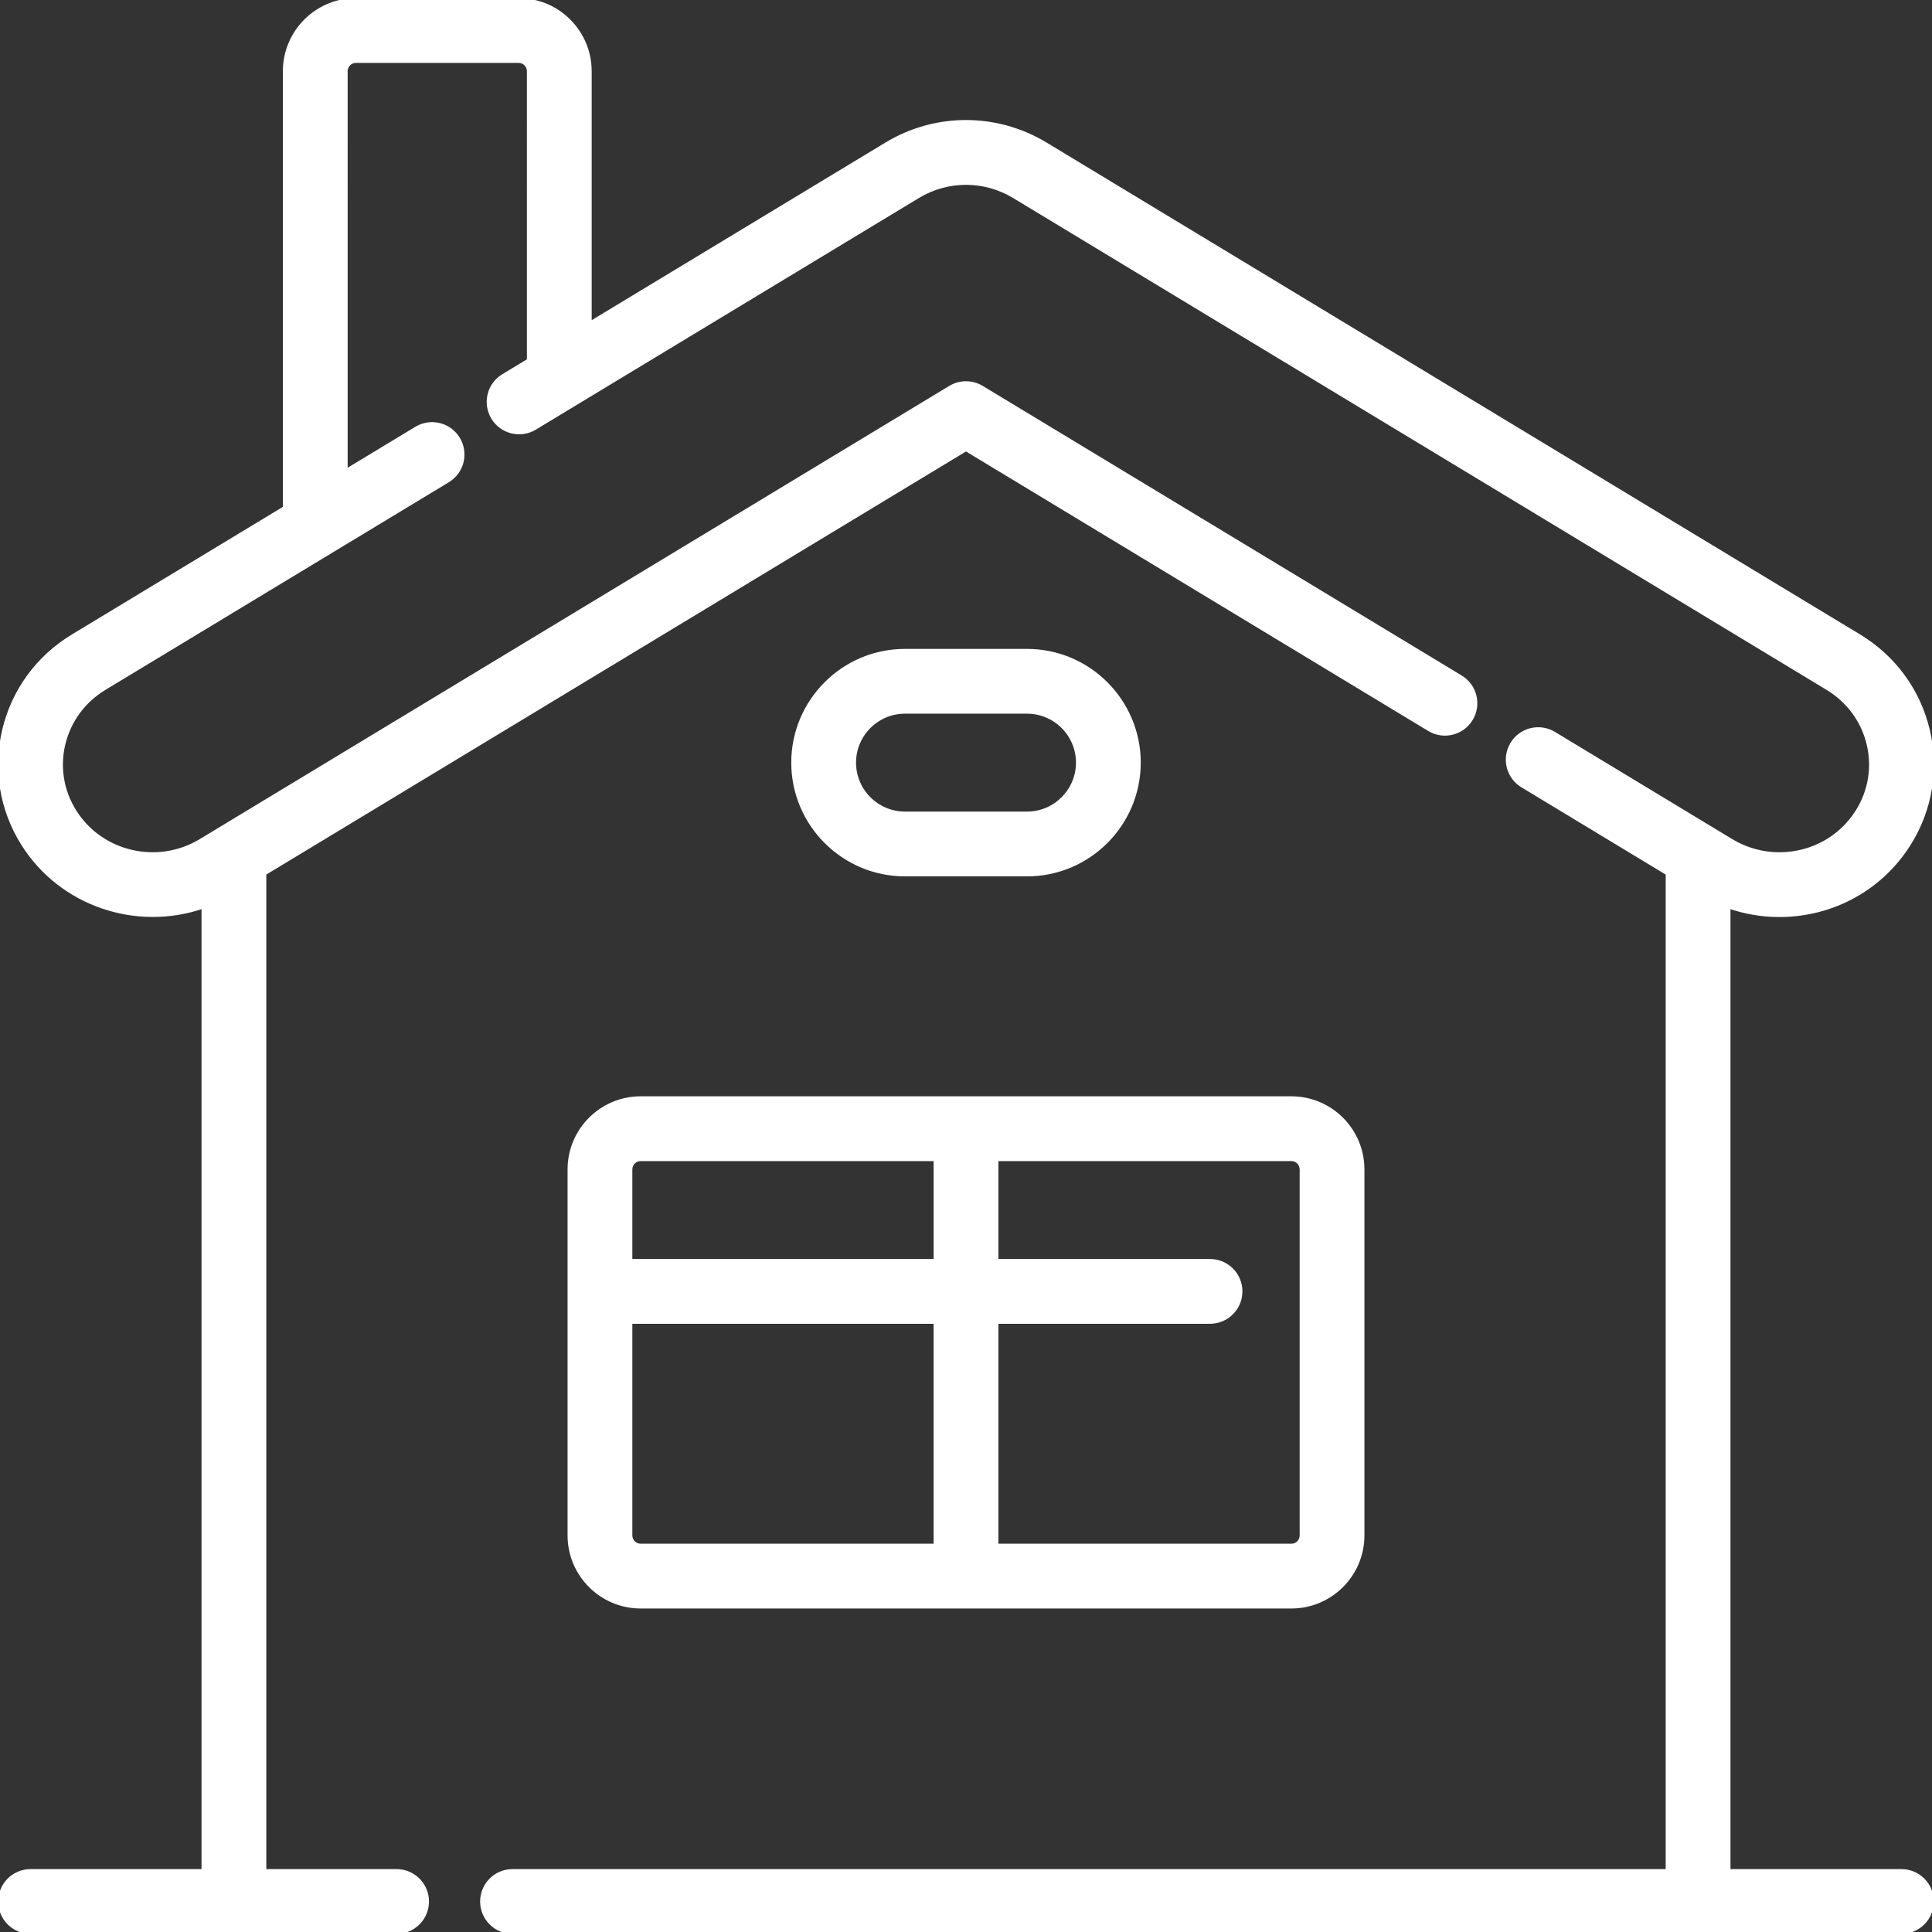
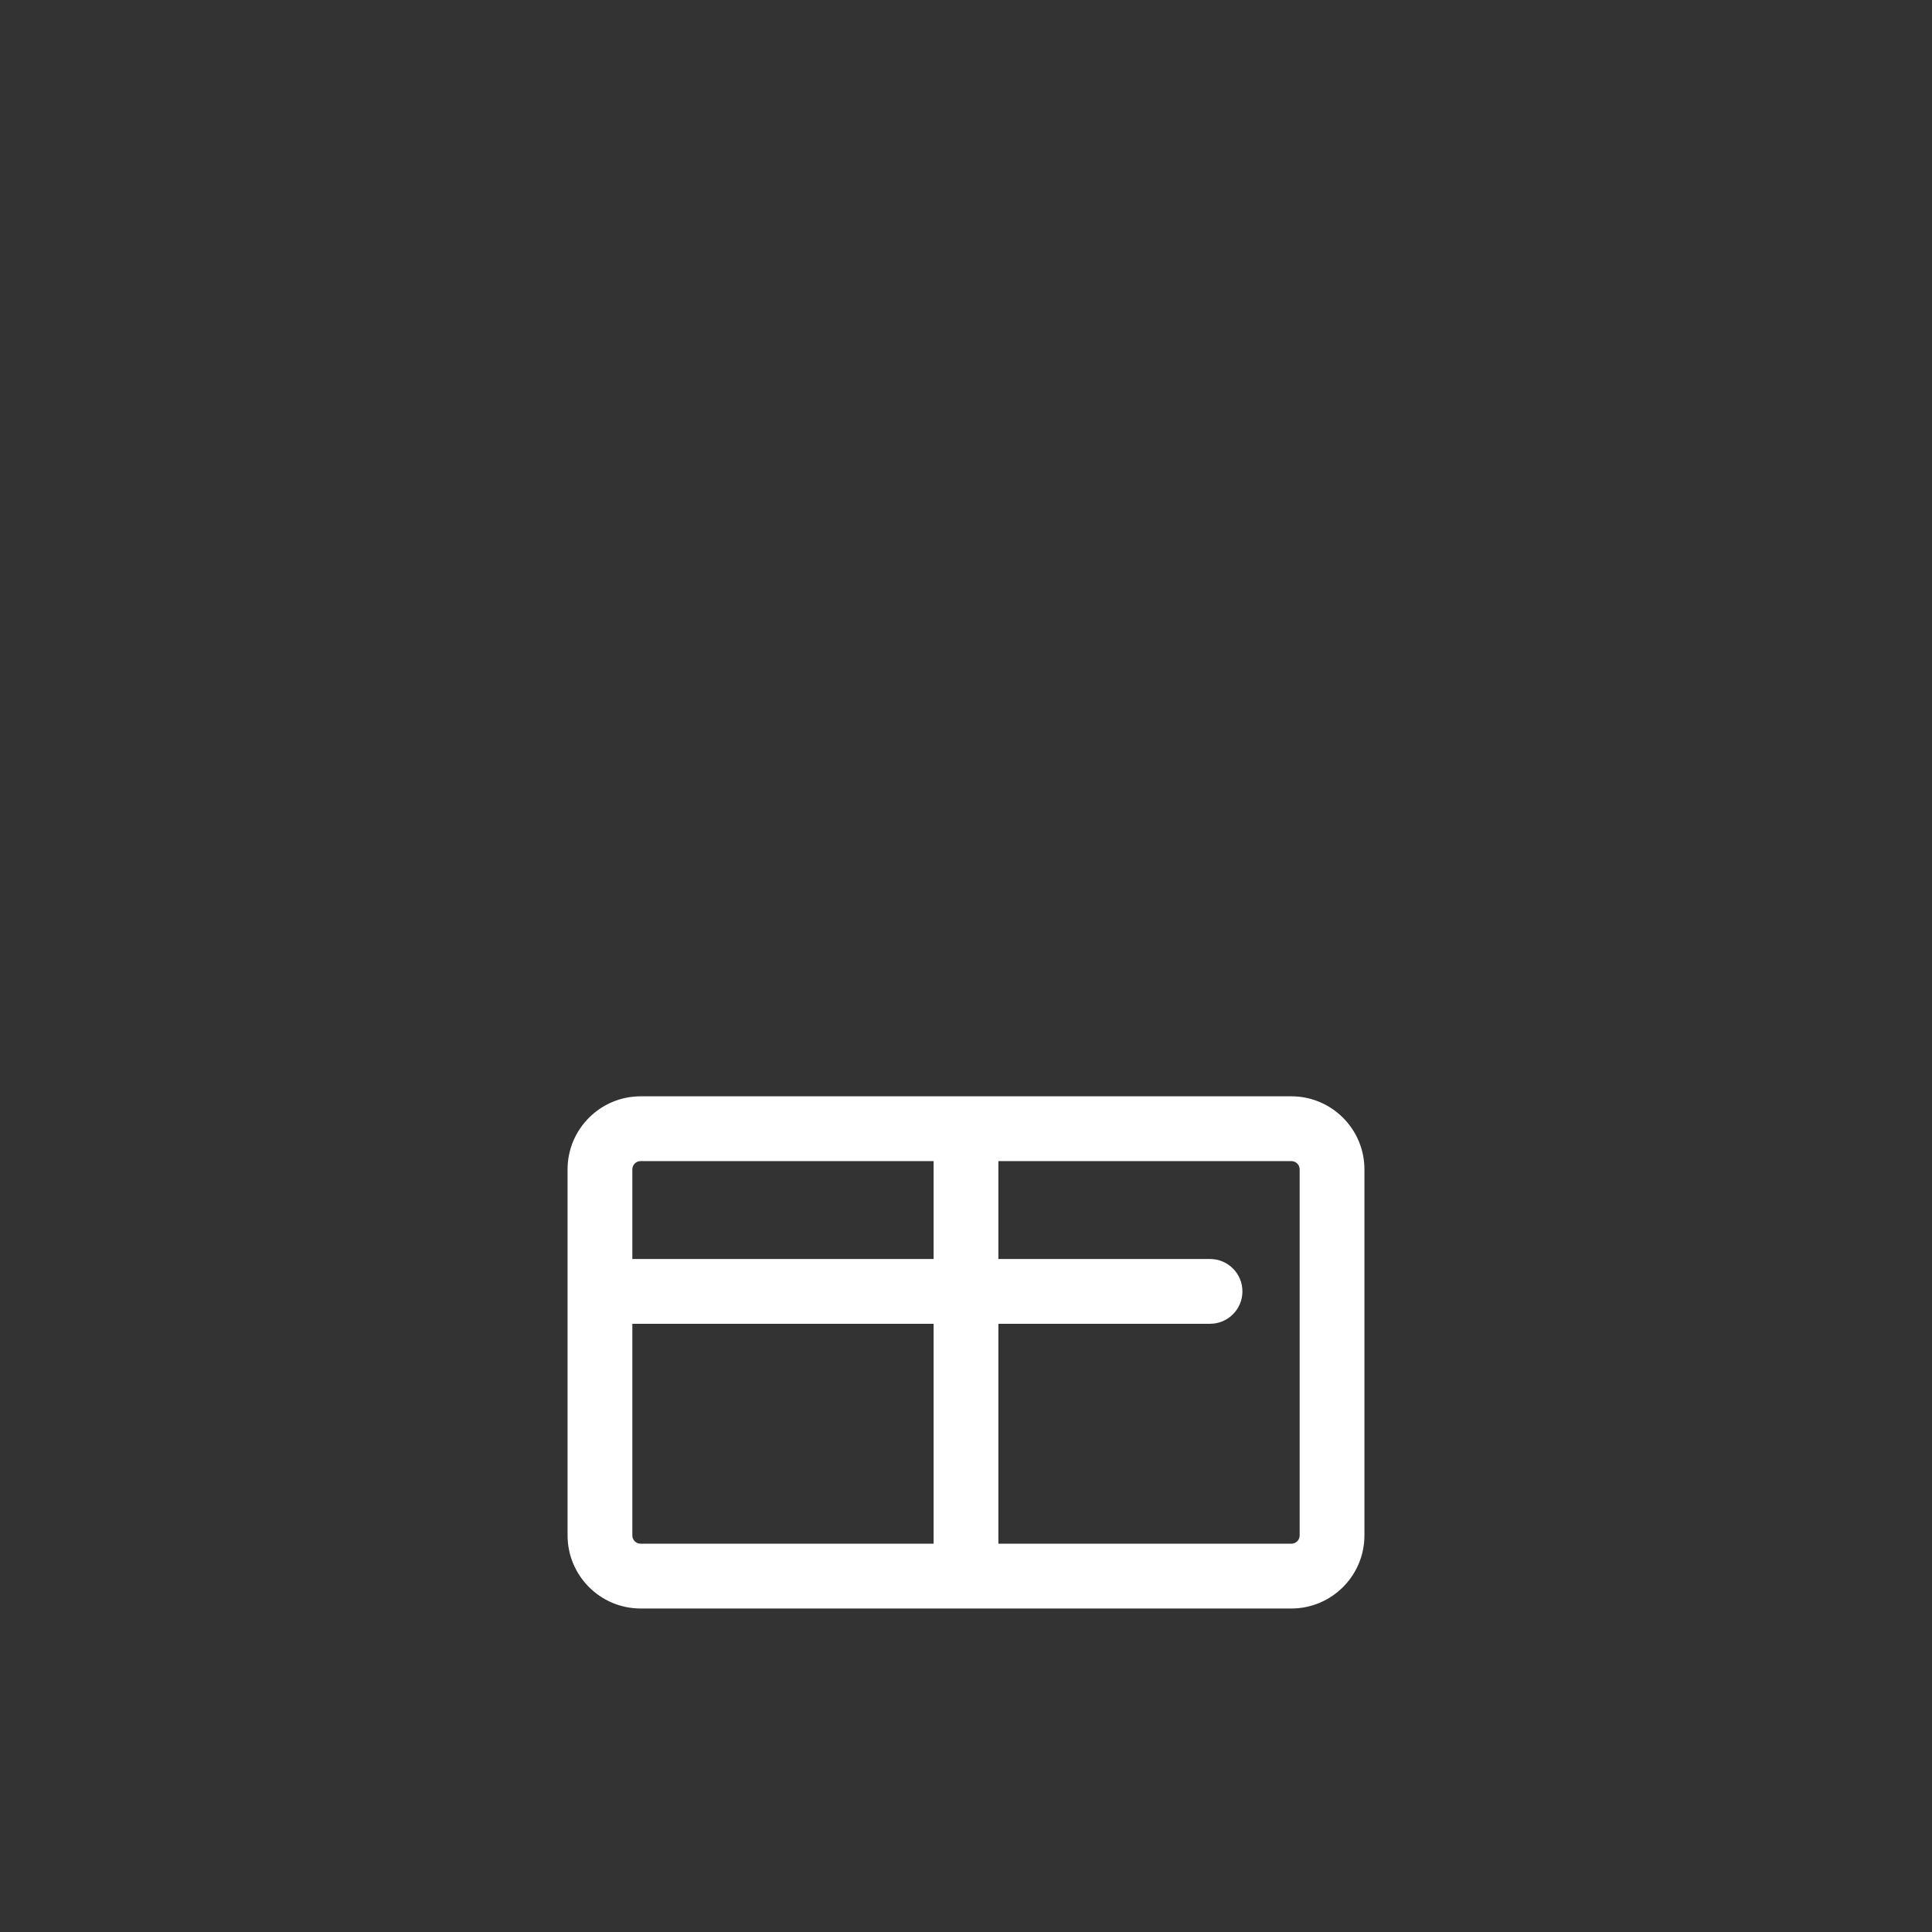
<svg xmlns="http://www.w3.org/2000/svg" fill="#ffffff" height="800px" width="800px" id="Layer_1" viewBox="0 0 512 512" xml:space="preserve" stroke="#ffffff">
  <rect x="0" y="0" width="512" height="512" fill="#333333" stroke="none" />
  <g id="SVGRepo_bgCarrier" stroke-width="0" />
  <g id="SVGRepo_tracerCarrier" stroke-linecap="round" stroke-linejoin="round" />
  <g id="SVGRepo_iconCarrier">
    <g>
      <g>
        <g>
-           <path d="M503.9,495.832h-45.807V240.242c4.303,1.506,8.846,2.284,13.442,2.284c14.153-0.002,27.028-7.099,34.442-18.986 c5.653-9.061,7.402-19.755,4.926-30.111c-2.495-10.439-8.971-19.274-18.234-24.875L277.104,38.211 c-13.019-7.872-29.192-7.873-42.208,0l-78.595,47.523V18.863C156.301,8.463,147.839,0,137.439,0H94.326 C83.925,0,75.464,8.463,75.464,18.863v115.749L19.33,168.554c-9.263,5.601-15.738,14.434-18.234,24.875 c-2.476,10.357-0.727,21.051,4.925,30.111c10.146,16.266,30.324,22.831,47.885,16.702v255.59H8.1 c-4.465,0-8.084,3.62-8.084,8.084c0,4.465,3.62,8.084,8.084,8.084h97.003c4.465,0,8.084-3.62,8.084-8.084 c0-4.465-3.62-8.084-8.084-8.084H70.075V231.486l185.926-112.422l122.745,74.22c3.821,2.311,8.79,1.084,11.1-2.736 c2.309-3.82,1.085-8.79-2.736-11.1L260.183,102.7c-2.571-1.554-5.793-1.554-8.365,0L53.172,222.813 c-11.43,6.91-26.428,3.4-33.433-7.83c-3.344-5.359-4.379-11.679-2.918-17.794c1.481-6.199,5.343-11.454,10.874-14.798 l90.994-55.019c3.82-2.31,5.044-7.28,2.735-11.1c-2.311-3.821-7.28-5.047-11.1-2.736l-18.692,11.302V18.863 c0-1.485,1.209-2.695,2.695-2.695h43.111c1.485,0,2.695,1.209,2.695,2.695V95.51l-6.753,4.084c-3.82,2.31-5.045,7.28-2.735,11.1 c2.31,3.821,7.28,5.046,11.1,2.736l101.517-61.383c7.858-4.751,17.618-4.751,25.477,0l215.567,130.342 c5.531,3.345,9.393,8.601,10.874,14.798c1.462,6.115,0.425,12.435-2.919,17.795c-4.441,7.122-12.189,11.374-20.725,11.375 c-4.478,0-8.872-1.227-12.708-3.546l-47.006-28.422c-3.819-2.31-8.79-1.085-11.1,2.736c-2.309,3.82-1.085,8.79,2.736,11.1 l38.469,23.261v264.345H135.822c-4.465,0-8.084,3.62-8.084,8.084c0,4.465,3.62,8.084,8.084,8.084h368.08 c4.465,0,8.084-3.62,8.084-8.084C511.985,499.451,508.366,495.832,503.9,495.832z" />
          <path d="M150.912,309.895v97.011c0,10.401,8.461,18.863,18.862,18.863h172.453c10.401,0,18.862-8.463,18.862-18.863v-97.011 c0-10.401-8.461-18.863-18.862-18.863H169.774C159.374,291.032,150.911,299.494,150.912,309.895z M247.916,409.6h-78.142 c-1.485,0-2.695-1.209-2.695-2.695v-56.589h80.837V409.6z M264.085,350.316h56.586c4.465,0,8.084-3.62,8.084-8.084 c0-4.465-3.62-8.084-8.084-8.084h-56.586V307.2h78.143c1.485,0,2.695,1.209,2.695,2.695v97.011c0,1.485-1.209,2.695-2.695,2.695 h-78.143V350.316z M247.916,334.147h-80.838v-24.253c0-1.485,1.209-2.695,2.695-2.695h78.143V334.147z" />
-           <path d="M272.168,231.747c16.344,0,29.641-13.297,29.641-29.642c0-16.345-13.297-29.642-29.641-29.642h-32.335 c-16.344,0-29.641,13.297-29.641,29.642c0,16.345,13.297,29.642,29.641,29.642H272.168z M226.361,202.105 c0-7.43,6.044-13.474,13.473-13.474h32.335c7.429,0,13.473,6.044,13.473,13.474s-6.044,13.474-13.473,13.474h-32.335 C232.404,215.579,226.361,209.535,226.361,202.105z" />
        </g>
      </g>
    </g>
  </g>
</svg>